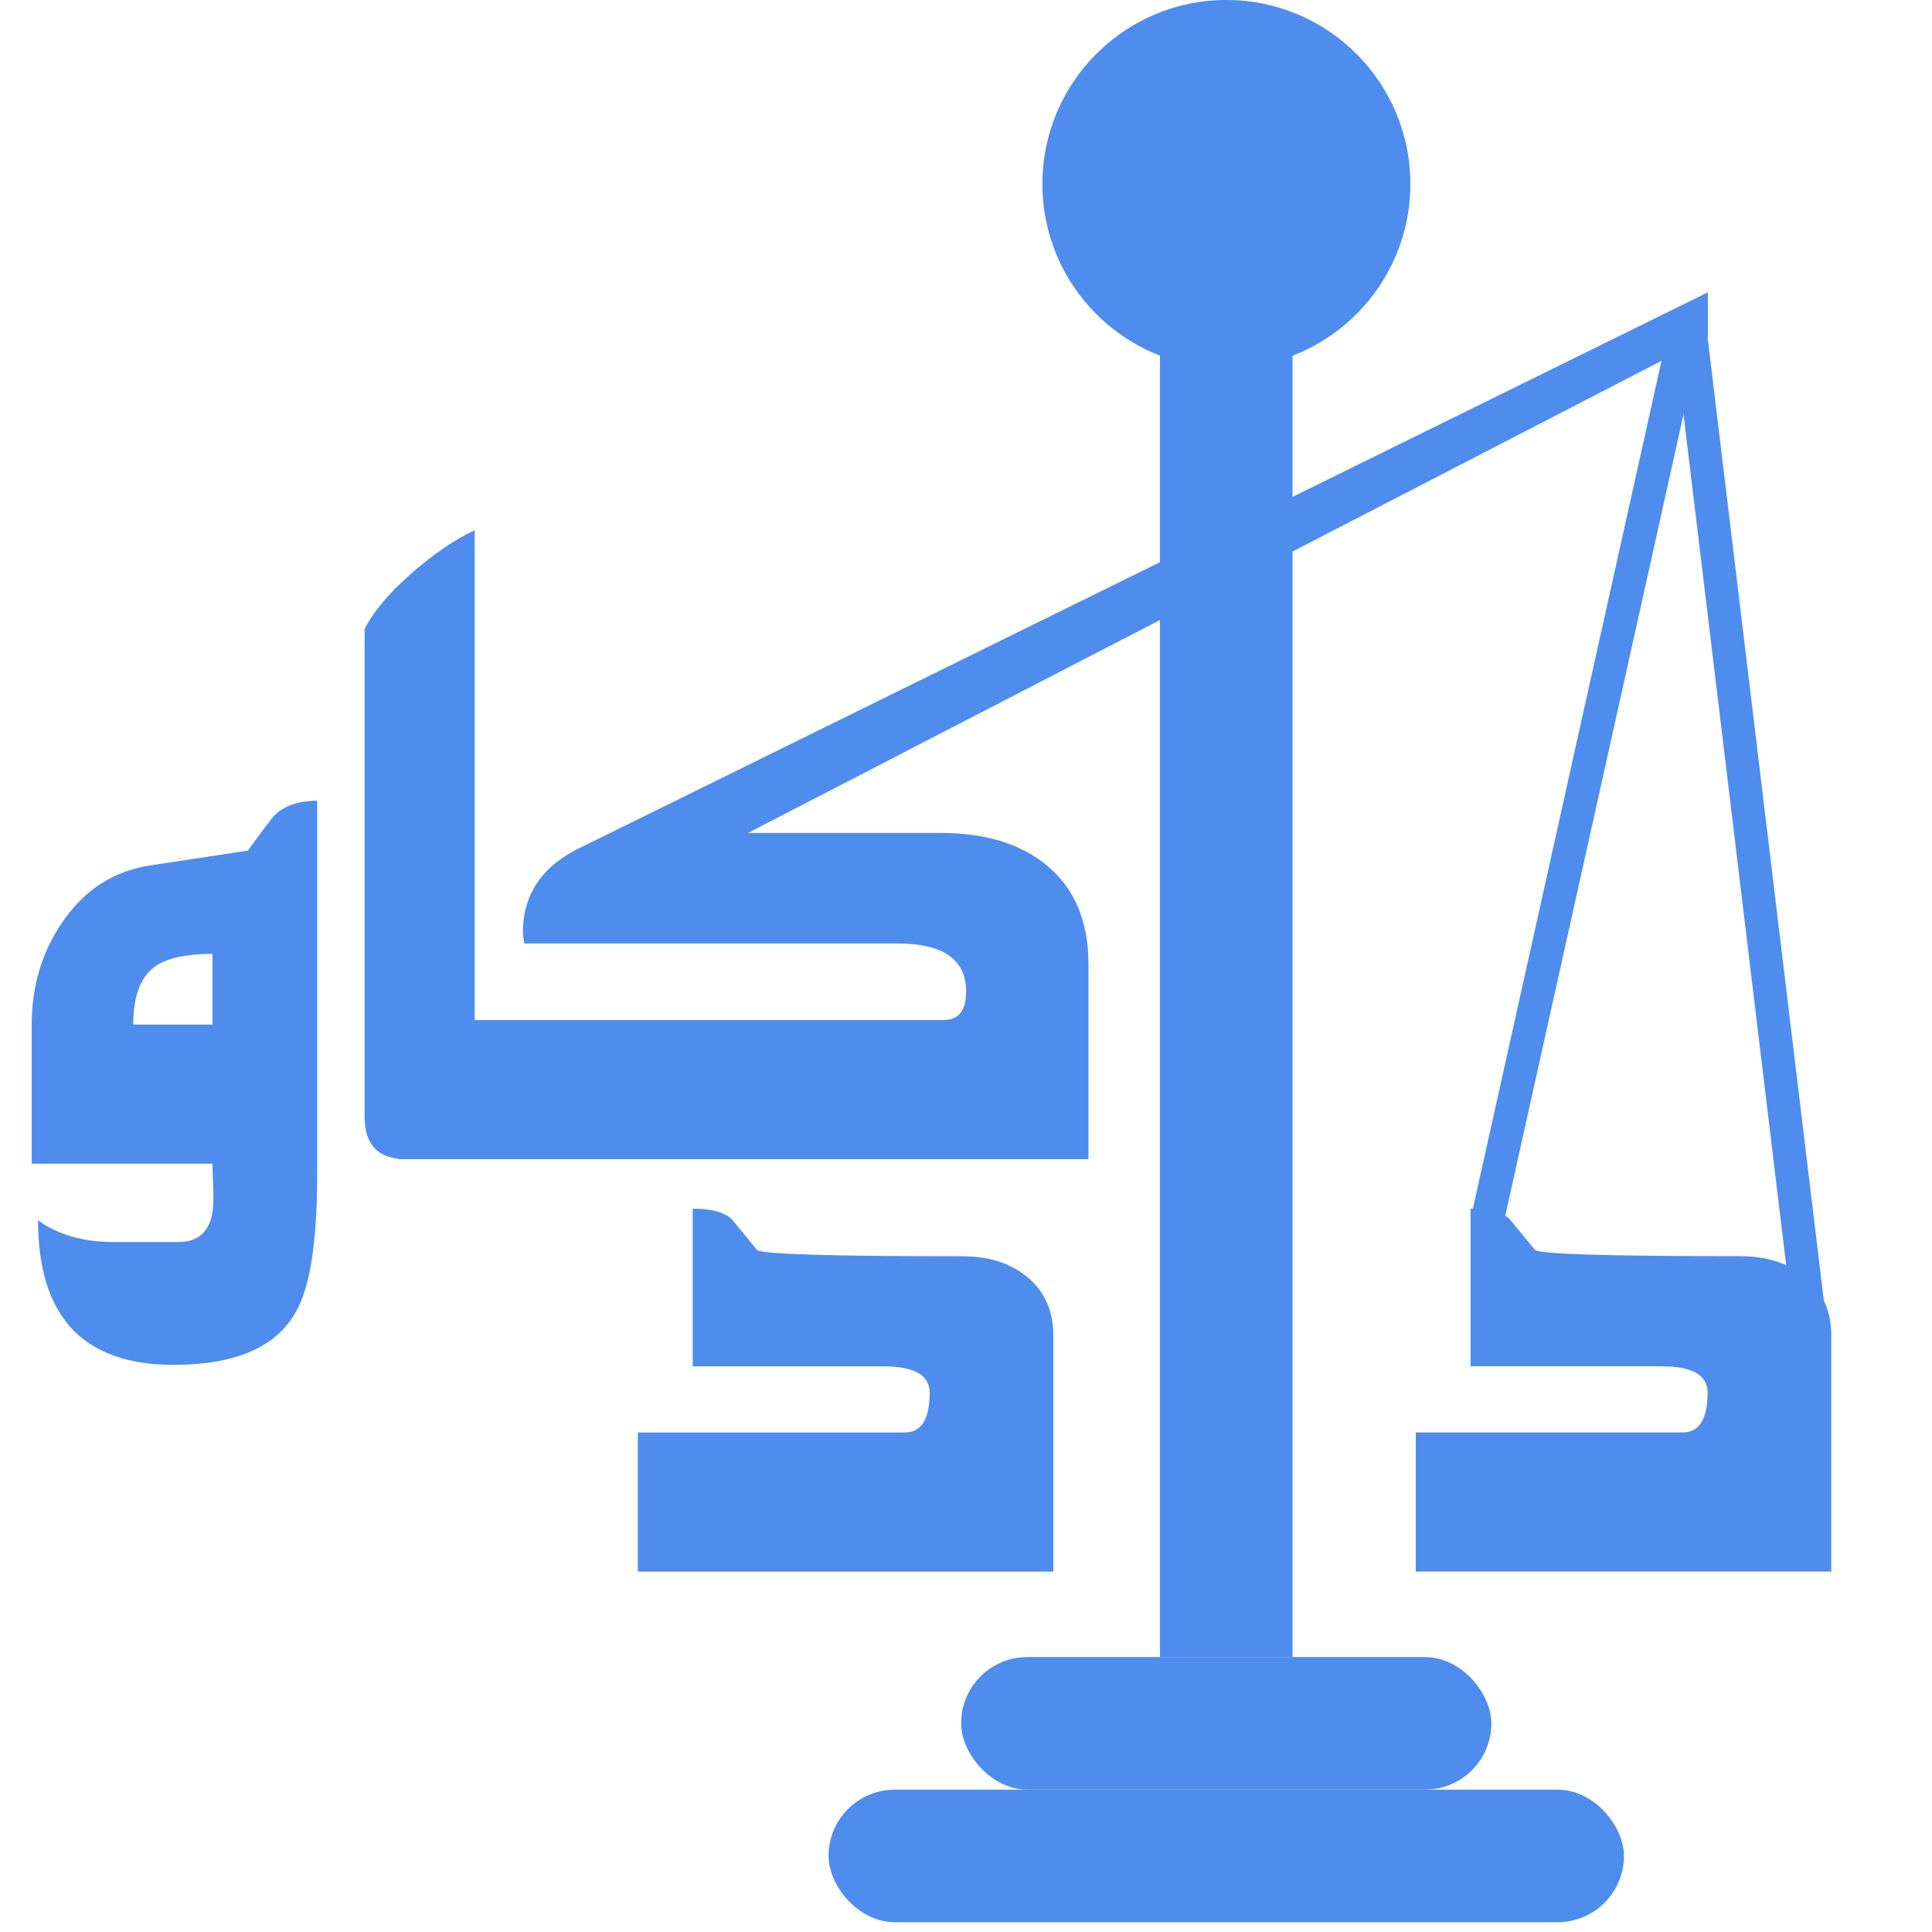
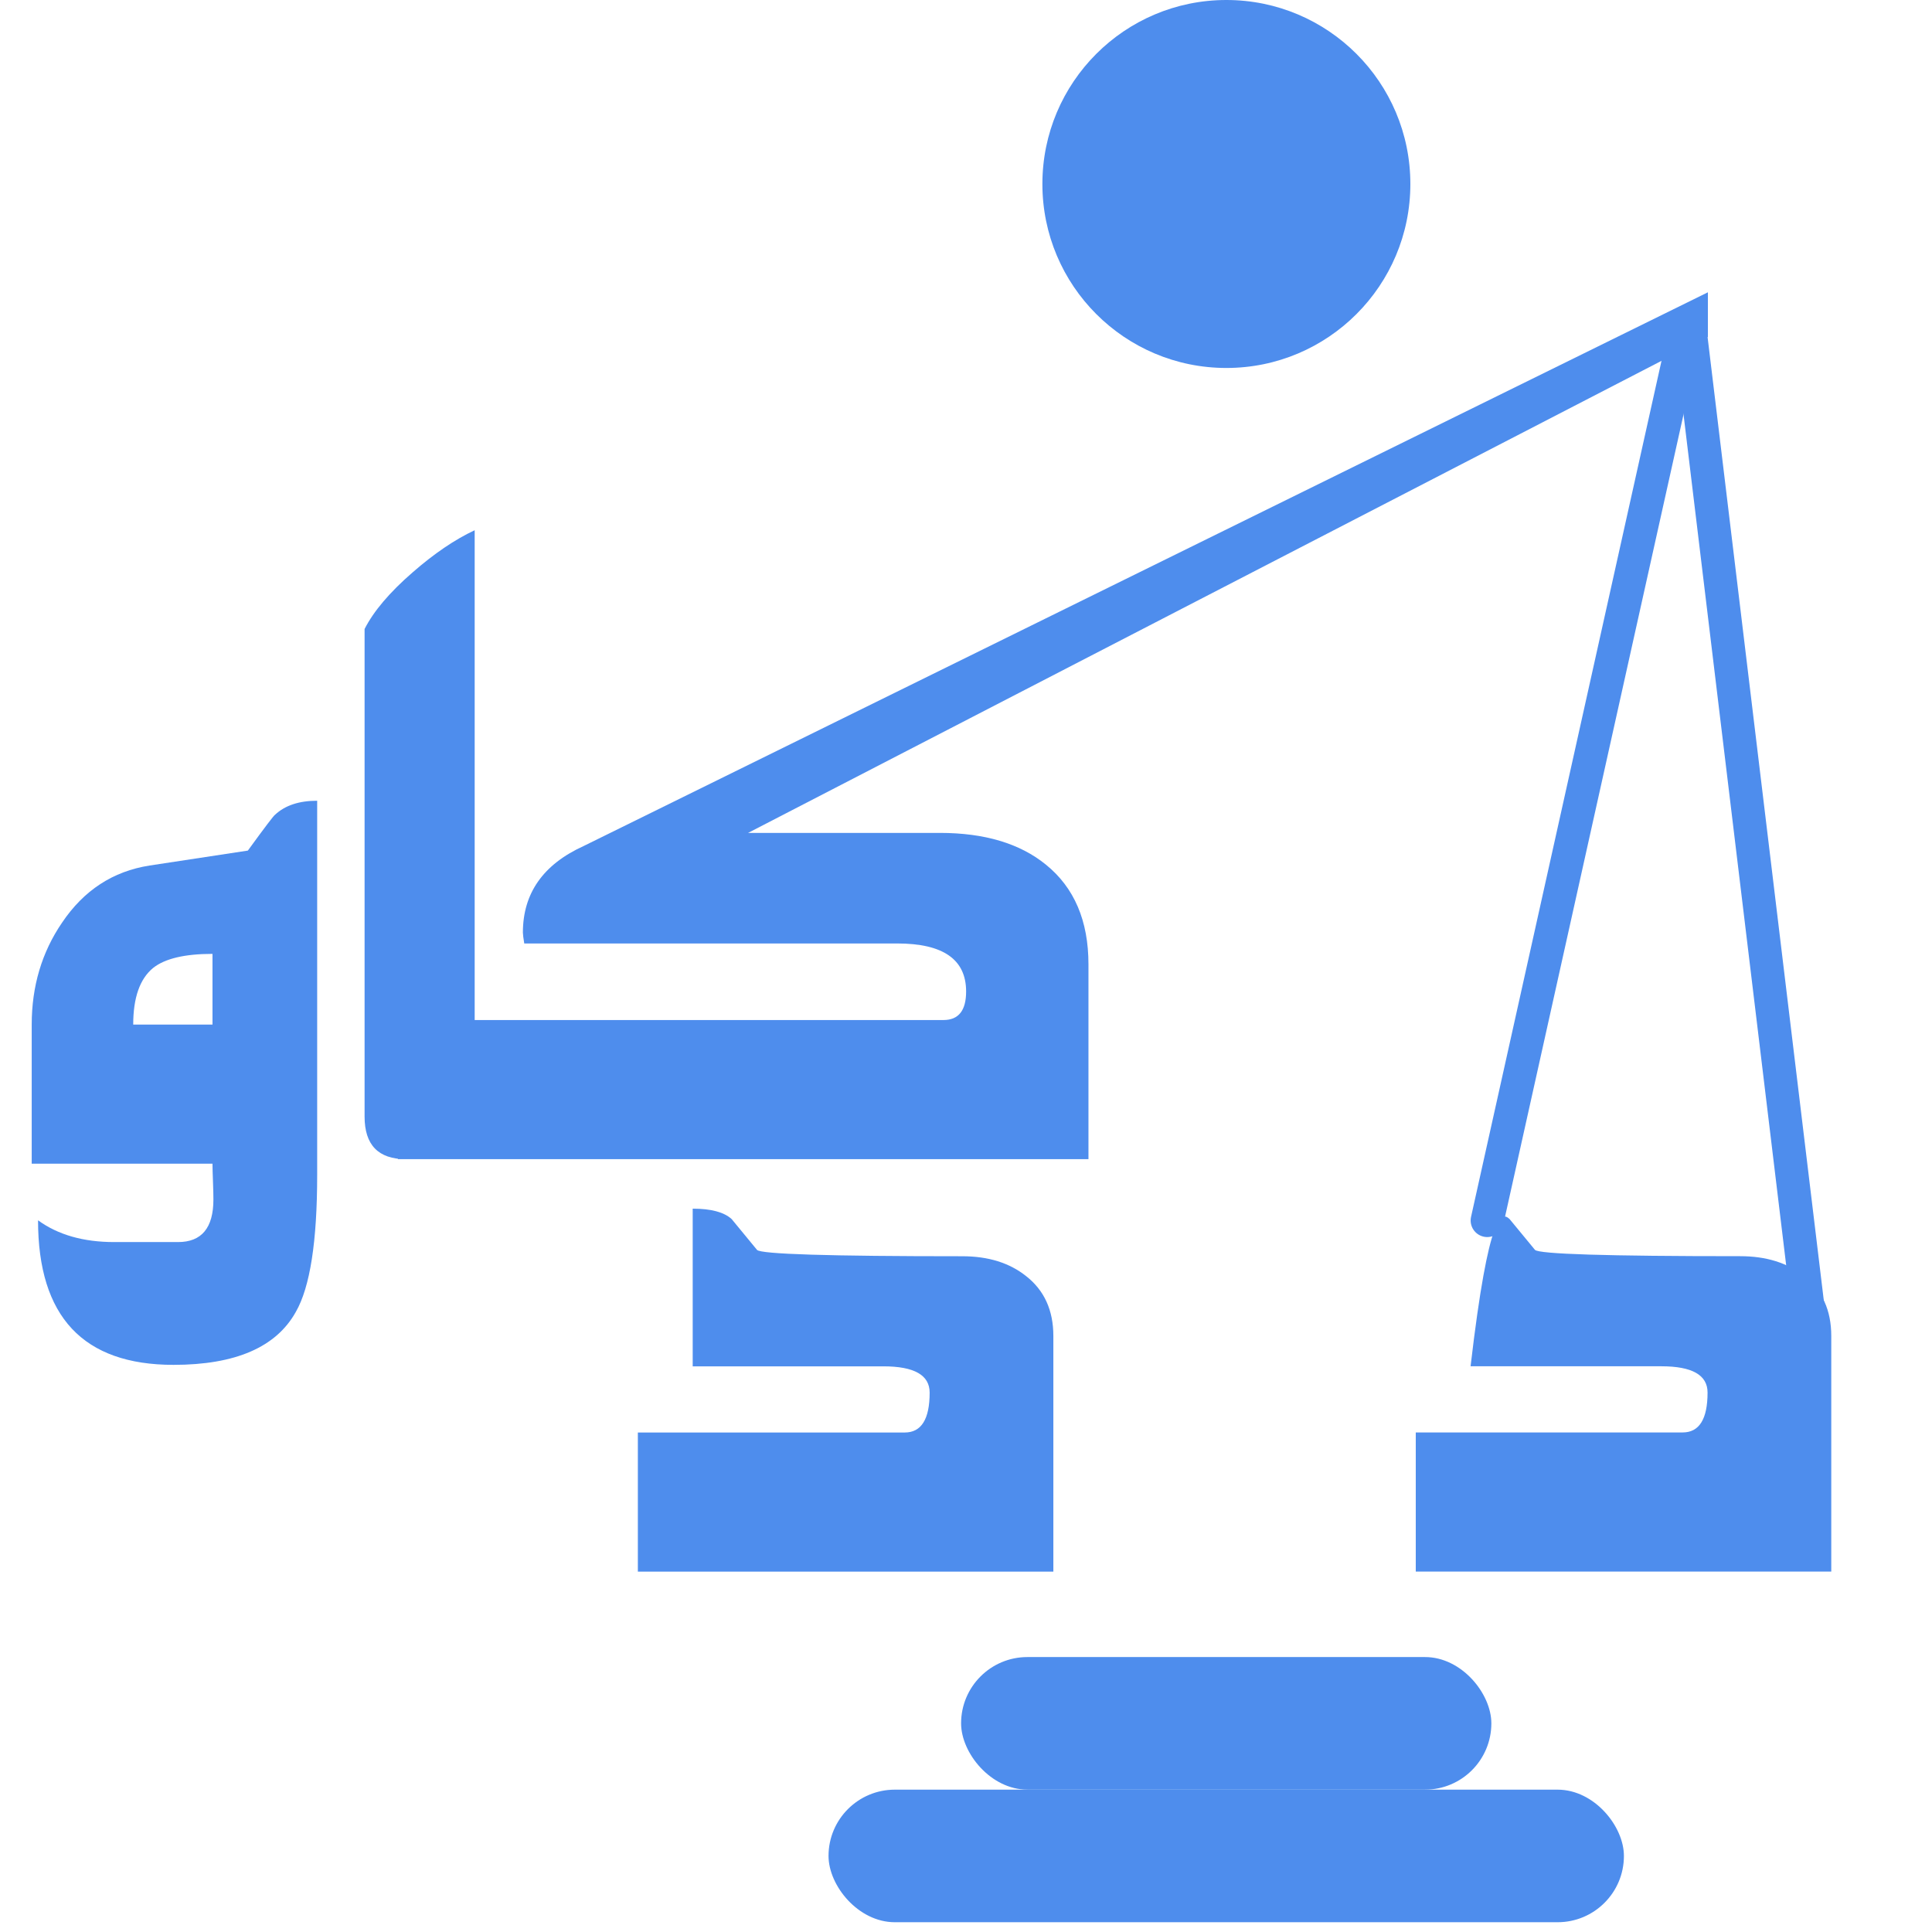
<svg xmlns="http://www.w3.org/2000/svg" width="65" height="65" viewBox="0 0 65 65" fill="none">
  <path d="M10.671 26.94V39.532C10.671 41.767 10.432 43.302 9.954 44.135C9.294 45.324 7.922 45.919 5.838 45.919C2.8 45.919 1.28 44.298 1.28 41.056C1.951 41.544 2.805 41.788 3.842 41.788H5.991C6.784 41.788 7.18 41.31 7.18 40.355C7.18 40.212 7.175 40.009 7.165 39.745C7.155 39.481 7.149 39.282 7.149 39.15H1.067V34.471C1.067 33.18 1.408 32.036 2.088 31.041C2.82 29.953 3.801 29.313 5.031 29.12C5.508 29.049 6.611 28.881 8.339 28.617C8.908 27.834 9.213 27.433 9.253 27.412C9.589 27.097 10.061 26.94 10.671 26.94ZM7.149 34.471V32.092C6.215 32.092 5.549 32.25 5.152 32.565C4.705 32.931 4.482 33.566 4.482 34.471H7.149Z" fill="#4E8DED" />
  <circle cx="41.26" cy="6.19" r="6.19" fill="#4E8DED" />
-   <rect x="39.025" y="11.15" width="4.46" height="44.6" fill="#4E8DED" />
  <rect x="32.335" y="55.75" width="17.84" height="4.46" rx="2.23" fill="#4E8DED" />
  <rect x="27.875" y="60.211" width="26.76" height="4.46" rx="2.23" fill="#4E8DED" />
  <path d="M14.589 38.998H13.653C12.728 38.998 12.266 38.52 12.266 37.565V21.162C12.57 20.563 13.109 19.928 13.882 19.257C14.603 18.627 15.299 18.154 15.97 17.839V34.318H14.589V38.998ZM36.62 38.998H13.385V34.318H31.742C32.25 34.318 32.504 33.998 32.504 33.358C32.504 32.28 31.732 31.742 30.187 31.742H17.638C17.608 31.559 17.592 31.437 17.592 31.376C17.592 30.055 18.273 29.084 19.635 28.464L57.46 9.834V11.334L25.169 28.022H31.62C33.124 28.022 34.313 28.378 35.187 29.089C36.143 29.862 36.62 30.98 36.62 32.443V38.998Z" fill="#4E8DED" />
  <path d="M56.691 11.15L50.036 41.062" stroke="#4E8DED" stroke-width="1.115" stroke-linecap="round" />
  <path d="M56.865 11.149L60.894 44.546" stroke="#4E8DED" stroke-width="1.115" />
  <path d="M35.439 52.875H21.46V48.195H30.439C30.998 48.195 31.277 47.748 31.277 46.853C31.277 46.264 30.759 45.969 29.722 45.969H23.305V40.664C23.924 40.664 24.361 40.781 24.616 41.015C24.839 41.289 25.124 41.635 25.469 42.051C25.591 42.194 27.893 42.265 32.375 42.265C33.249 42.265 33.965 42.488 34.524 42.935C35.134 43.413 35.439 44.084 35.439 44.948V52.875Z" fill="#4E8DED" />
-   <path d="M61.611 52.873H47.632V48.193H56.611C57.169 48.193 57.449 47.745 57.449 46.851C57.449 46.262 56.931 45.967 55.894 45.967H49.476V40.662C50.096 40.662 50.533 40.779 50.787 41.013C51.011 41.287 51.295 41.633 51.641 42.049C51.763 42.192 54.065 42.263 58.547 42.263C59.421 42.263 60.137 42.486 60.696 42.934C61.306 43.411 61.611 44.082 61.611 44.946V52.873Z" fill="#4E8DED" />
+   <path d="M61.611 52.873H47.632V48.193H56.611C57.169 48.193 57.449 47.745 57.449 46.851C57.449 46.262 56.931 45.967 55.894 45.967H49.476C50.096 40.662 50.533 40.779 50.787 41.013C51.011 41.287 51.295 41.633 51.641 42.049C51.763 42.192 54.065 42.263 58.547 42.263C59.421 42.263 60.137 42.486 60.696 42.934C61.306 43.411 61.611 44.082 61.611 44.946V52.873Z" fill="#4E8DED" />
</svg>